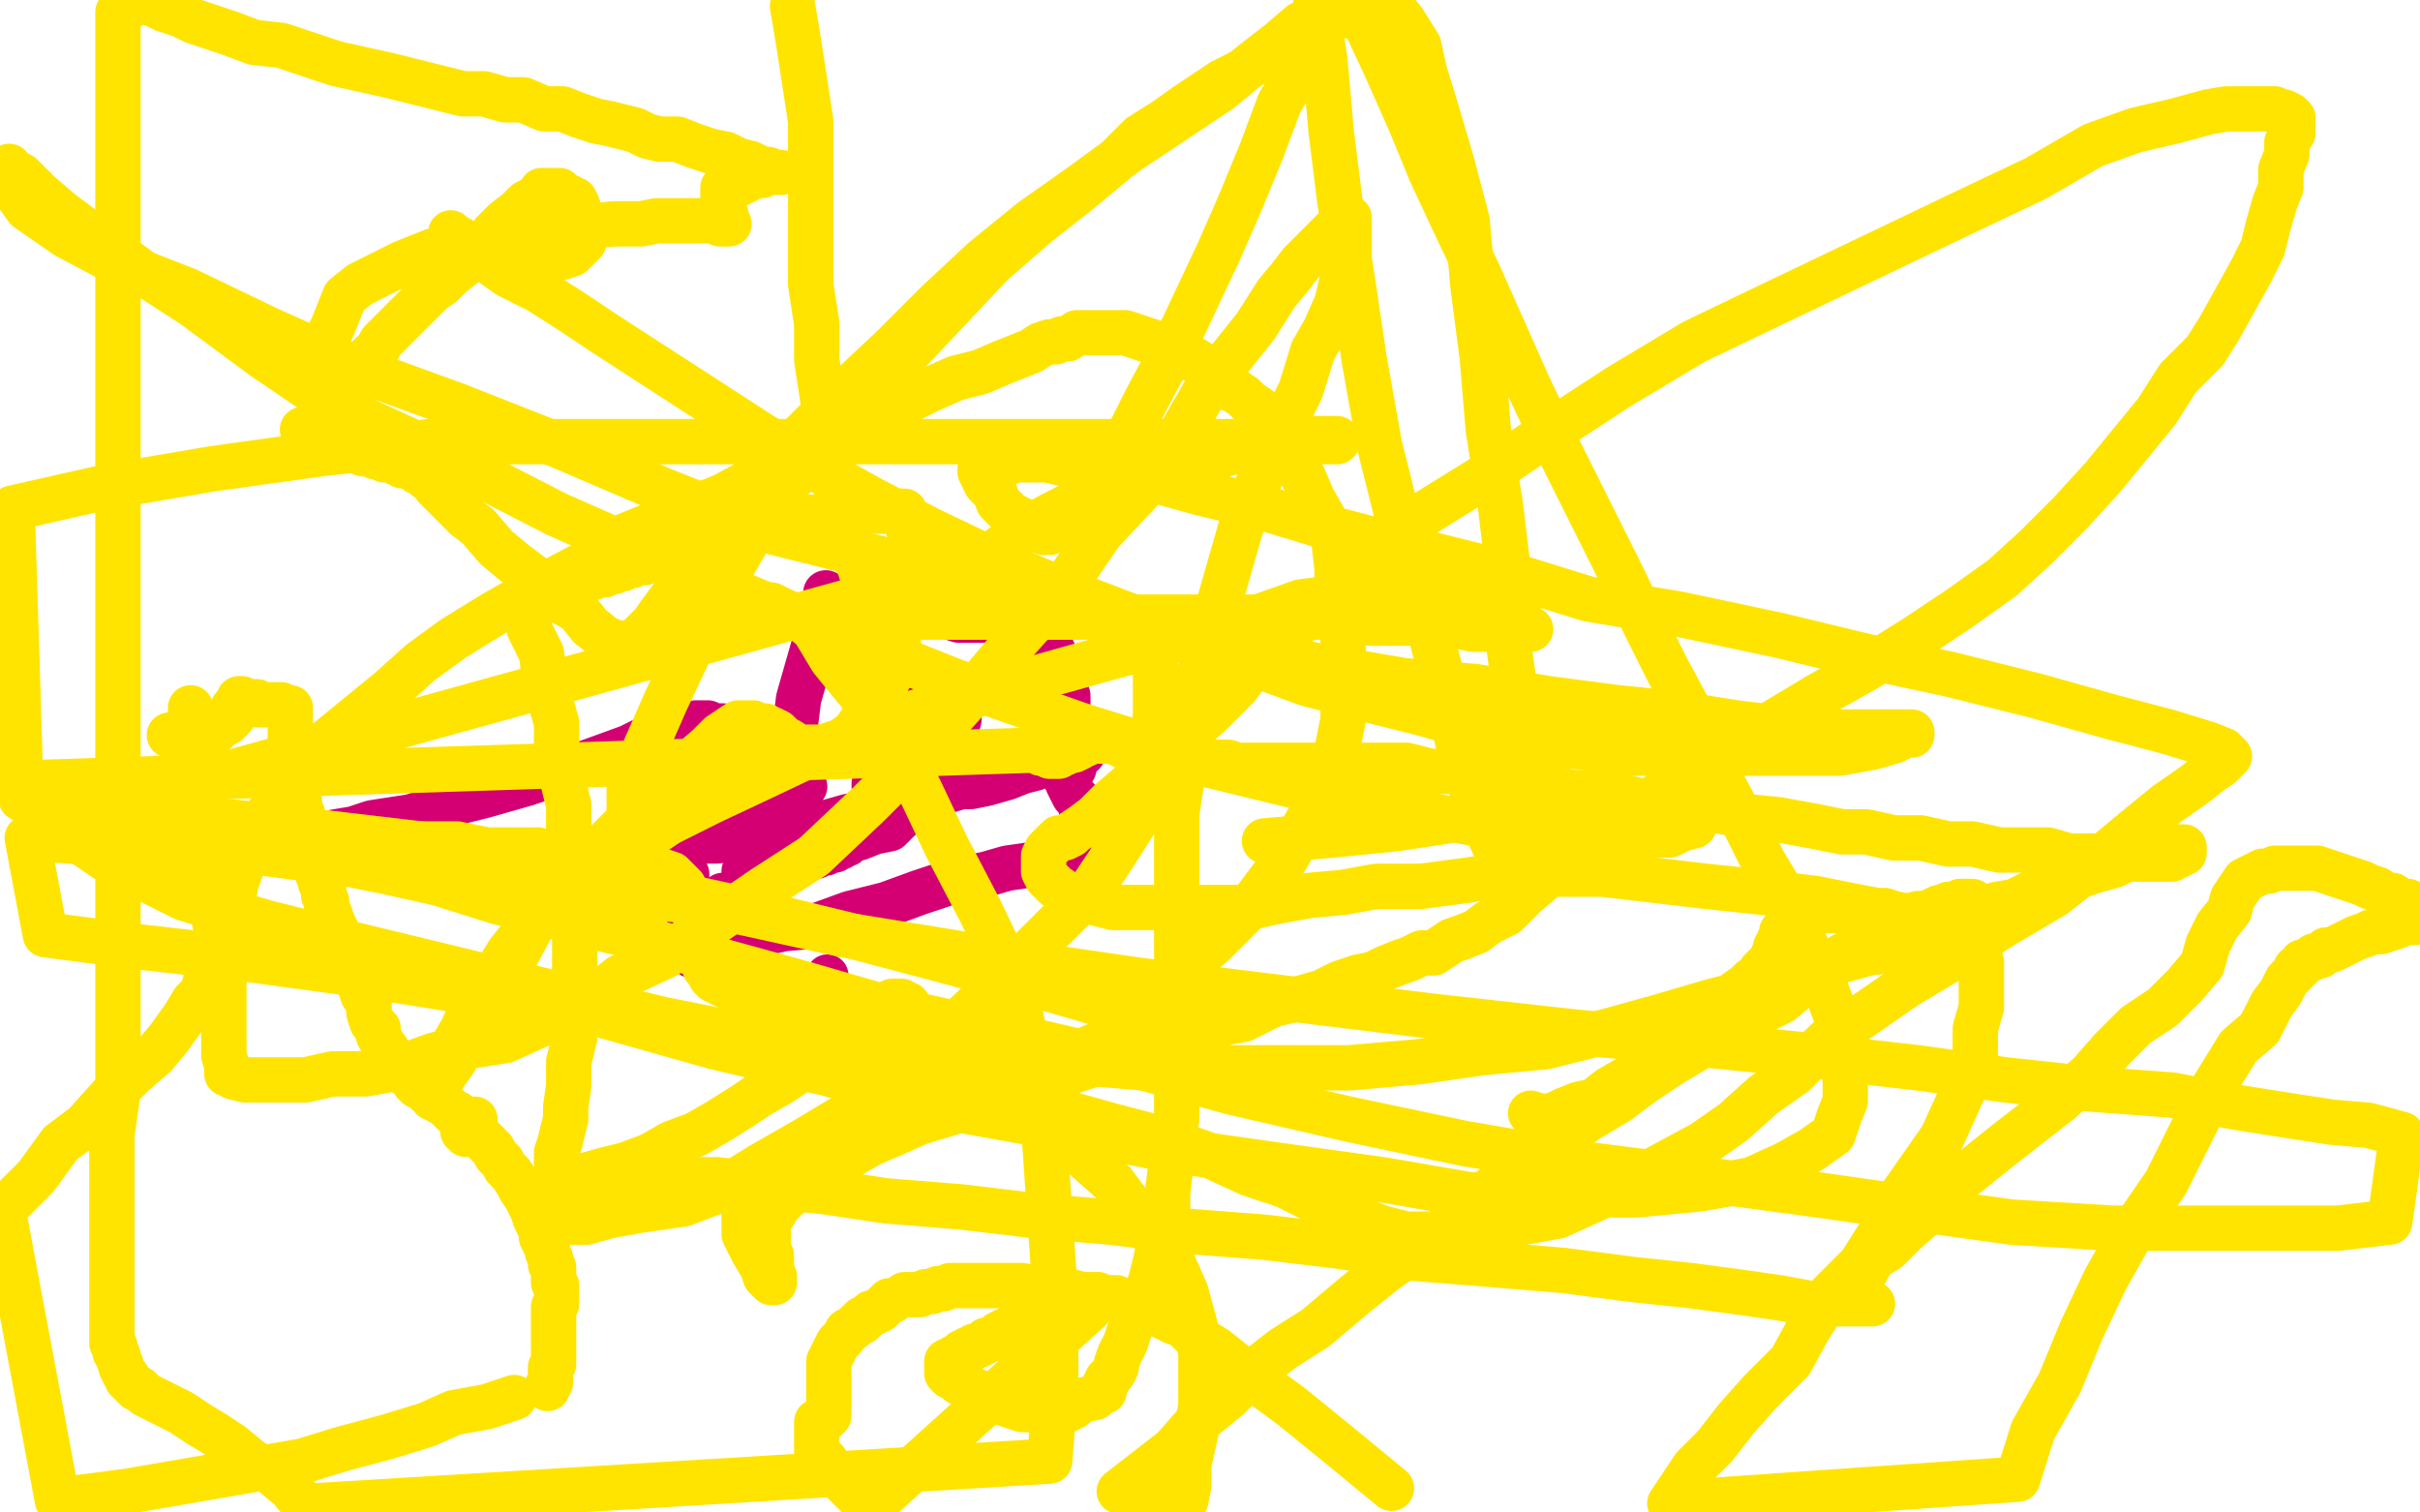
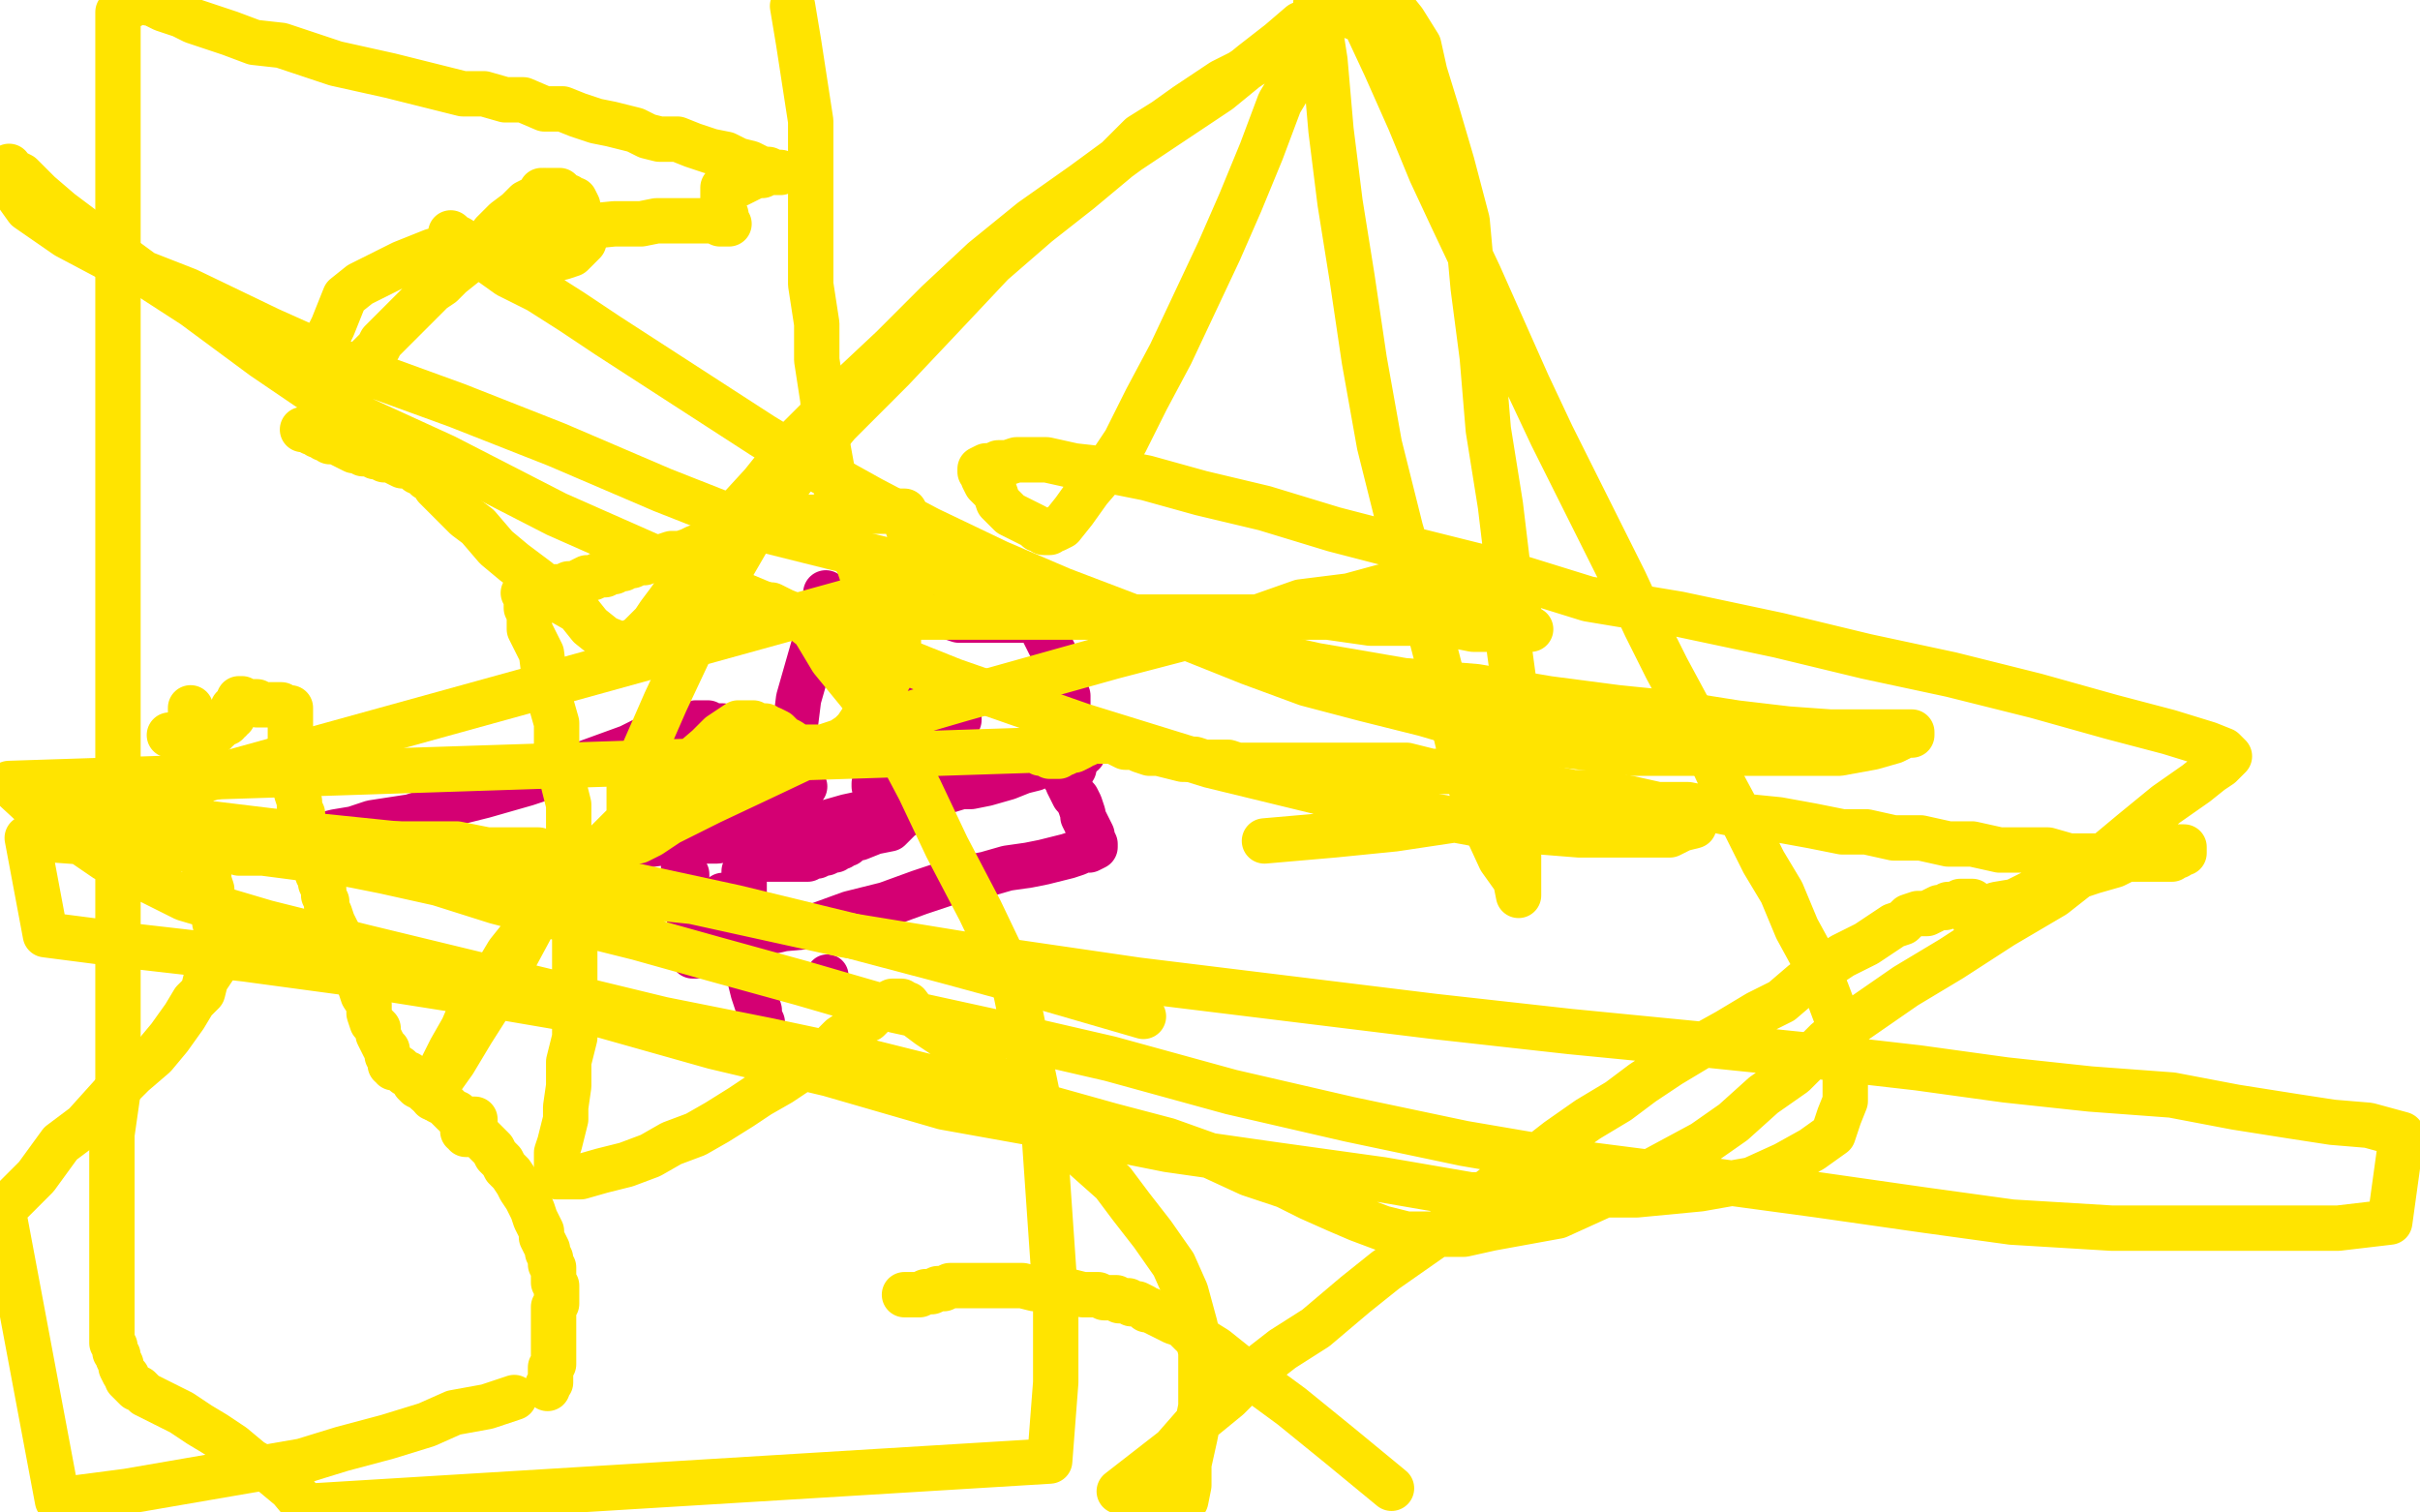
<svg xmlns="http://www.w3.org/2000/svg" width="800" height="500" version="1.1" style="stroke-antialiasing: false">
  <desc>This SVG has been created on https://colorillo.com/</desc>
  <rect x="0" y="0" width="800" height="500" style="fill: rgb(255,255,255); stroke-width:0" />
  <polyline points="274,213 274,212 274,212 275,212 275,212 276,211 276,211 276,210 276,210 277,210 277,210 277,209 277,209 277,208 278,207 279,206 279,205 280,203 281,202 282,200 282,199 283,198 283,197 284,197 285,197 286,197 287,197 290,198 292,198 296,200 299,200 303,201 306,202 310,203 314,204 317,205 320,205 322,205 324,205 326,205 328,205 330,205 332,205 334,205 336,205 338,205 340,205 341,204 342,204 343,204 344,205 344,207 345,209 346,211 347,213 348,215 349,217 349,219 350,220 351,222 351,223 352,223 352,224 352,226 352,228 353,230 353,233 353,235 353,238 354,241 354,244 354,247 355,250 355,252 355,254" style="fill: none; stroke: #d40073; stroke-width: 15; stroke-linejoin: round; stroke-linecap: round; stroke-antialiasing: false; stroke-antialias: 0; opacity: 1.0" />
  <polyline points="351,255 352,255 352,255 352,256 352,257 353,258 353,259 354,261 355,263 356,264 357,266 358,269 358,270 359,272 360,274 361,276 361,277 362,279 362,280 360,281 358,281 356,282 353,283 349,284 345,285 340,286 333,287 326,289 316,291 304,295 293,299 281,302 270,306 259,307 250,309 242,312 236,314 230,316 229,316 229,315 229,314 229,312 229,310 229,308 228,305 228,303 228,300 227,297 227,294 227,292 227,289 226,287 226,285 226,283 226,282 225,281 225,280 226,280 227,279 229,278 232,278 233,277 236,276 238,276 239,275 241,275 242,274 243,274 244,273 245,273 245,272 246,272 247,272 248,270 249,270 250,268 252,267" style="fill: none; stroke: #d40073; stroke-width: 15; stroke-linejoin: round; stroke-linecap: round; stroke-antialiasing: false; stroke-antialias: 0; opacity: 1.0" />
  <polyline points="257,261 257,260 257,260 257,259 257,259 258,257 258,257 258,254 258,254 260,251 260,251 261,247 261,247 262,244 262,244 263,239 263,239 264,231 264,231 266,224 266,224 268,217 268,217 270,210 270,210 271,205 271,205 273,200 273,196" style="fill: none; stroke: #d40073; stroke-width: 15; stroke-linejoin: round; stroke-linecap: round; stroke-antialiasing: false; stroke-antialias: 0; opacity: 1.0" />
  <polyline points="328,200 328,198 328,198 328,197 328,197 328,196 328,196 328,197 328,198 327,199 326,200 325,201" style="fill: none; stroke: #d40073; stroke-width: 15; stroke-linejoin: round; stroke-linecap: round; stroke-antialiasing: false; stroke-antialias: 0; opacity: 1.0" />
  <circle cx="313.5" cy="230.5" r="7" style="fill: #d40073; stroke-antialiasing: false; stroke-antialias: 0; opacity: 1.0" />
  <polyline points="317,230 317,231 317,231 317,232 317,232 317,233 317,233 317,235 317,235 317,238 317,238 316,240 316,240 316,242 316,242 316,245 316,245 315,248 315,248 315,251 315,251 315,253 315,253 314,255 314,255 314,257 314,258 313,259 313,260 312,260 310,262 308,264 304,267 298,270 294,274 289,275 284,277 283,277 281,278 280,279 279,279 278,279 278,280 277,280 276,281 275,281 273,282 272,282 270,283 268,283 267,284 266,284 265,284 264,284 263,284 262,284 261,284 260,284 259,284 258,284 257,284 256,284 255,284 254,284 252,284 251,284 250,284 248,284 247,285 247,286 246,288 246,290 246,292 246,293 246,295 246,296 246,297 246,298 246,299 246,300 246,302 246,303 246,305 246,308 246,311 247,314 247,317 248,321 248,324 249,328 250,331 251,334 251,336 252,338 252,339" style="fill: none; stroke: #d40073; stroke-width: 15; stroke-linejoin: round; stroke-linecap: round; stroke-antialiasing: false; stroke-antialias: 0; opacity: 1.0" />
  <polyline points="245,303 244,303 244,303 244,302 244,302 243,302 243,302 242,301 242,301 241,301 241,301 241,300 241,300 240,299 240,299 240,298 240,298 240,297 240,297 239,296" style="fill: none; stroke: #d40073; stroke-width: 15; stroke-linejoin: round; stroke-linecap: round; stroke-antialiasing: false; stroke-antialias: 0; opacity: 1.0" />
  <circle cx="273.5" cy="322.5" r="7" style="fill: #d40073; stroke-antialiasing: false; stroke-antialias: 0; opacity: 1.0" />
-   <circle cx="293.5" cy="233.5" r="7" style="fill: #d40073; stroke-antialiasing: false; stroke-antialias: 0; opacity: 1.0" />
  <polyline points="288,234 289,234 289,234 290,234 290,234 292,234 292,234 294,233 294,233 296,233 296,233 298,232 298,232 299,232 299,232 301,232 301,232 302,232 302,232 302,231 302,231 302,232 302,233 302,234 302,235 302,237 301,239 300,241 299,243 298,246 297,248 296,250 294,252 293,254 292,256 291,258 290,259 289,259 289,260 292,261 295,261 298,261 302,262 308,262 315,260 321,260 326,259 333,257 338,255 342,254 346,252 350,252 352,251 354,250 356,250 357,249 358,249 357,249 355,249 352,250 349,251 345,252 339,254 328,256 321,259 308,263 294,267 280,270 266,274 251,276 237,278 223,278 209,280 195,282 181,284 167,284 154,284 142,284 133,284 124,282 117,282 112,280 107,278 104,278 104,277 105,277 107,276 111,275 117,274 123,272 136,270 148,266 160,263 174,259 186,255 197,251 208,247 216,243 223,241 228,240 230,239 231,239 232,239 233,239 234,239 235,240 236,240 237,240 238,240 239,240 240,241 241,241 242,242 243,243 244,244 245,245 245,247 246,248 247,249 248,250 249,252 251,254 252,255 254,256 256,258 259,259 260,259 262,260 264,260 266,260" style="fill: none; stroke: #d40073; stroke-width: 15; stroke-linejoin: round; stroke-linecap: round; stroke-antialiasing: false; stroke-antialias: 0; opacity: 1.0" />
  <polyline points="63,234 63,235 63,235 63,236 63,236 63,238 63,238 63,239 63,239 63,240 63,240 63,241 63,241 63,242 63,242 63,243 63,244 63,246 63,248 63,250 63,253 63,256 63,260 63,264 63,267 64,271 64,274 65,278 65,280 66,283 67,285 68,286 68,287 69,288 69,290 69,291 70,294 70,296 71,298 71,300 71,303 71,305 72,308 72,310 72,313 72,316 72,318 70,321 68,324 67,328 64,331 61,336 56,343 51,349 44,355 37,362 28,372 20,378 12,389 1,400 19,496 42,493 100,483 113,479 128,475 141,471 150,467 161,465 170,462" style="fill: none; stroke: #ffe400; stroke-width: 15; stroke-linejoin: round; stroke-linecap: round; stroke-antialiasing: false; stroke-antialias: 0; opacity: 1.0" />
  <polyline points="181,459 181,458 181,458 182,457 182,457 182,456 182,455 182,454 182,453 182,452 183,451 183,450 183,449 183,448 183,447 183,446 183,445 183,444 183,443 183,442 183,441 183,440 183,438 183,437 183,436 183,435 183,434 183,433 183,432 184,431 184,430 184,429 184,428 184,427 184,426 184,425 183,424 183,423 183,422 183,421 183,420 183,419 182,418 182,417 182,416 181,414 181,413 180,411 179,409 179,407 178,405 177,403 176,400 175,398 174,396 172,393 171,391 169,388 167,386 166,384 164,382 163,380 162,379 161,378 160,377 159,376 158,375 157,375 156,375 155,375 154,375 154,374 153,374 154,373 155,373 156,372 157,372 157,371 157,370 156,370 155,370 153,370 152,369 151,369 151,368 150,368 149,367 148,366 147,365 145,364 144,363 143,362 141,361 140,360 138,359 137,358 136,356 135,355 134,355 133,354 132,353 131,353 130,353 130,352 129,352 129,351 129,350 128,349 128,348 128,347 127,346 126,344 125,342 125,340 123,338 122,335 122,332 120,329 119,326 118,323 116,320 115,317 114,315 113,312 112,309 111,307 110,305 109,302 108,300 108,298 107,296 107,294 106,292 106,290 105,289 105,287 104,286 104,284 104,283 103,282 103,280 102,279 102,277 101,275 100,272 100,269 99,267 99,265 98,262 98,260 97,257 97,255 97,253 97,251 97,249 96,247 96,245 96,244 96,243 96,241 96,240 96,239 96,238 96,237 96,236 96,235 96,234 95,234 94,234 93,233 91,233 90,233 88,233 87,233 86,233 85,233 85,232 84,232 83,232 82,232 81,232 80,231 79,231 79,232 78,233 78,234 77,234 77,235 77,237 76,237 76,238 75,238 75,239 74,239 73,240 72,241 71,241 71,242 70,242 69,242 68,242 67,242 66,242 65,242 64,242 63,242 62,242 61,243 60,243 59,243 58,243 57,243 56,243" style="fill: none; stroke: #ffe400; stroke-width: 15; stroke-linejoin: round; stroke-linecap: round; stroke-antialiasing: false; stroke-antialias: 0; opacity: 1.0" />
  <polyline points="299,428 300,428 300,428 301,428 301,428 302,428 302,428 304,428 304,428 306,427 306,427 308,427 308,427 310,426 310,426 312,426 312,426 314,425 314,425 316,425 316,425 317,425 317,425 319,425 319,425 322,425 324,425 327,425 331,425 334,425 338,425 342,426 346,426 351,427 354,427 358,428 361,428 363,428 365,429 366,429 367,429 368,429 369,429 370,430 371,430 372,430 373,430 374,431 375,431 376,431 378,432 379,433 380,433 382,434 384,435 386,436 388,437 391,438 394,441 402,446 412,454 427,465 443,478 460,492" style="fill: none; stroke: #ffe400; stroke-width: 15; stroke-linejoin: round; stroke-linecap: round; stroke-antialiasing: false; stroke-antialias: 0; opacity: 1.0" />
-   <polyline points="295,430 294,430 294,430 292,432 292,432 291,433 291,433 289,434 289,434 288,434 288,434 287,435 287,435 286,436 285,436 285,437 284,437 283,438 282,439 280,440 279,442 277,444 276,446 275,448 274,450 274,451 274,452 274,453 274,454 274,455 274,457 274,458 274,460 274,461 274,463 274,464 274,466 274,467 274,468 273,469 272,469 271,470 270,470 270,471 270,473 270,474 270,475 270,476 270,477 270,478 270,479 270,480 271,481 271,482 272,482 273,483 274,485 275,486 276,487 277,488 278,489 280,491 281,492 282,493 283,493 283,494 284,495 285,497 287,499 360,433 359,433 357,433 356,433 355,434 353,434 352,434 350,434 349,435 348,435 347,436 345,436 344,437 342,437 341,437 340,438 338,438 337,438 336,439 334,439 333,440 332,440 330,441 329,442 327,443 326,443 325,444 323,445 322,445 321,446 320,446 319,447 318,447 317,448 316,449 315,449 314,450 313,450 313,451 313,452 313,453 313,454 314,455 316,456 317,457 319,458 321,459 323,460 326,462 328,463 332,464 335,465 338,466 341,466 344,466 347,466 350,466 353,466 355,465 357,463 362,462 363,461 364,460 365,460 365,459 365,458 366,457 366,456 367,455 368,454 369,452 369,451 370,448 371,446 372,444 373,441 374,438 375,435 377,432 378,428 380,425 381,421 382,417 383,412 384,407 386,401 386,394 387,386 387,379 389,370 389,359 389,349 389,339 389,328 389,316 389,305 389,292 389,280 389,269 391,256 393,242 395,229 398,217 402,203 406,189 410,175 415,162 420,150 425,139 430,129 434,116 438,109 442,100 444,91 446,84 446,78 446,74 446,73 446,72 445,72 444,73 443,74 442,75 440,77 438,79 436,81 433,84 430,87 427,91 422,97 415,108 407,118 398,130 390,144 379,160 364,176 351,195 334,214 319,232 304,249 287,266 269,283 252,294 236,305 220,316 205,323 191,334 178,339 167,344 154,346 143,349 132,353 121,355 110,355 101,357 93,357 86,357 81,357 77,356 76,355 75,355 75,354 75,352 74,349 74,345 74,337 74,327 74,317 76,304 78,292 82,281 87,272 92,263 99,254 107,246 118,237 129,228 139,219 150,211 163,203 177,195 194,186 207,177 224,170 239,164 252,157 264,150 275,145 286,140 297,134 307,129 316,125 324,123 331,120 336,118 341,116 344,114 347,113 349,113 351,112 353,112 356,110 360,110 364,110 366,110 369,110 372,110 375,111 378,112 381,113 383,114 387,116 389,117 392,118 395,119 398,121 401,123 403,125 405,128 408,129 411,131 413,133 416,135 418,138 420,140 422,142 425,148 428,153 431,158 434,165 438,172 441,179 442,188 442,195 444,204 444,214 444,223 444,231 444,238 442,248 440,256 436,263 433,270 429,277 425,284 419,292 413,300 407,306 401,312 395,317 390,322 385,328 379,333 373,338 366,344 354,349 344,353 334,358 322,362 309,366 296,371 280,375 269,379 259,384 252,389 246,395 246,402 246,408 249,414 252,419 253,422 255,424 256,424 256,423 256,422 255,420 255,418 255,417 255,415 254,413 254,411 254,410 254,408 254,406 254,404 255,402 256,401 257,399 259,397 261,395 263,393 266,391 269,389 273,387 277,385 281,382 288,378 295,375 304,371 314,368 324,365 333,361 344,358 355,354 367,350 379,347 389,343 400,339 411,337 421,332 430,330 437,328 443,325 449,323 454,322 458,320 463,318 466,317 470,315 474,315 477,313 480,311 483,310 488,308 492,305 498,302 504,296 511,290 520,283 531,276 542,267 554,259 571,250 586,239 601,230 617,221 633,211 648,201 662,191 673,181 684,170 695,158 704,147 713,136 720,125 729,116 734,108 739,99 744,90 748,82 750,74 752,67 754,62 754,56 756,51 756,47 758,44 758,42 758,40 758,39 757,38 755,37 754,37 752,36 750,36 747,36 744,36 741,36 736,36 730,37 719,40 706,43 692,48 673,59 654,68 631,79 608,90 585,101 560,113 535,128 512,143 490,158 469,171 452,186 437,201 420,212 409,227 400,236 391,244 382,252 374,259 367,265 362,270 358,273 355,275 354,276 352,277 350,277 349,278 348,279 346,281 345,283 345,284 345,286 345,288 346,290 347,291 349,293 352,295 354,296 357,297 360,298 364,299 368,300 372,300 378,300 385,300 394,300 404,300 413,300 422,298 433,296 444,295 455,293 470,293 485,291 498,289 513,289 530,289 547,291 564,293 583,295 600,297 615,300 626,302 636,304 643,307 648,307 649,307 649,308 648,308 647,308 645,308 643,309 640,310 636,311 632,312 627,314 618,315 607,318 594,323 582,327 566,331 549,336 531,341 511,346 490,348 469,351 446,353 423,353 401,353 378,353 354,351 333,349 312,347 295,344 278,339 263,334 250,330 245,328 240,326 236,324 235,323 235,322 234,321 233,320 233,319 232,317 232,315 232,313 231,311 231,309 231,307 230,304 230,302 229,299 228,297 227,295 226,293 224,291 222,289 219,288 215,287 210,286 202,285 192,285 180,283 168,283 154,281 139,279 122,277 105,275 88,273 70,271 49,269 28,266 7,264 4,168 35,161 70,155 106,150 142,146 177,146 212,146 245,146 276,146 307,146 334,146 359,146 384,146 401,146 417,146 426,146 434,146 439,146 442,146 442,145 441,145 439,145 437,145 435,145 432,145 428,145 424,146 420,147 416,147 409,149 402,151 390,153 381,157 369,160 358,165 348,170 339,175 331,181 326,185 323,187 323,188 323,189 325,191 327,192 330,194 335,195 342,197 349,199 357,201 366,203 371,205 376,206 380,206 380,207 381,208 381,209 381,211 381,213 381,215 382,219 382,223 382,228 382,236 381,248 378,257 375,272 368,283 360,295 347,308 334,321 322,333 309,345 296,357 281,368 266,377 252,385 239,393 226,398 212,400 201,402 194,404 188,404 187,404 186,404 186,403 186,401 187,399 187,397 189,396 190,395 192,393 195,392 198,391 203,390 207,390 221,390 237,390 254,392 273,394 293,397 318,399 343,402 367,404 392,407 418,409 443,412 468,416 493,418 517,420 540,423 559,425 574,427 588,429 599,431 606,431 612,431 617,431 618,431 619,431 618,431 617,431 616,431 615,431 614,430 614,429 613,428 613,427 613,424 615,422 617,420 619,416 624,413 630,407 637,401 643,394 653,386 663,378 672,371 681,364 691,355 698,347 706,339 715,333 722,326 728,319 730,312 733,306 737,301 738,297 740,294 742,291 744,290 746,289 748,288 750,288 752,287 755,287 758,287 760,287 763,287 766,287 769,288 772,289 775,290 778,291 781,292 783,293 786,294 789,296 791,296 794,298 796,298 798,299 798,305 795,305 793,306 790,307 787,308 784,308 782,309 779,310 777,311 775,312 773,313 771,314 769,314 768,315 767,316 765,316 764,317 762,318 761,318 761,319 760,320 759,320 759,321 758,322 756,324 754,328 751,332 747,340 740,346 732,359 724,375 716,391 705,407 696,423 688,440 681,457 672,473 667,489 552,497 556,491 560,485 567,478 574,469 582,460 592,450 598,439 605,428 615,418 622,407 628,396 635,386 642,376 647,365 651,356 653,348 653,340 655,333 655,328 655,322 655,318 653,315 651,314 649,312 647,310 644,309 641,307 638,306 634,304 630,303 626,302 623,301 618,301 613,301 608,301 602,301 598,301 596,301 595,302 594,303 592,304 592,305 591,307 589,308 589,310 588,311 588,312 587,313 587,315 586,316 586,317 585,318 584,319 583,320 582,321 581,323 579,324 577,326 574,328 572,331 569,334 565,337 559,342 553,346 546,352 539,356 532,360 527,364 522,365 517,367 513,369 512,369 511,369 509,369 506,368" style="fill: none; stroke: #ffe400; stroke-width: 15; stroke-linejoin: round; stroke-linecap: round; stroke-antialiasing: false; stroke-antialias: 0; opacity: 1.0" />
  <polyline points="378,336 347,327 347,327 314,318 314,318 280,309 280,309 243,300 243,300 206,292 206,292 170,284 170,284 131,279 92,275 59,271 27,269 291,196 290,196 290,196 290,195 290,195 289,195 289,195 288,194 288,194 287,193 287,193 286,191 286,191 285,190 285,190 284,187 284,187 283,185 283,185 281,182 281,182 280,178 280,178 279,175 279,175 278,170 278,170 277,164 275,155 273,144 272,132 270,119 270,107 268,94 268,81 268,68 268,54 268,40 266,27 264,14 262,2" style="fill: none; stroke: #ffe400; stroke-width: 15; stroke-linejoin: round; stroke-linecap: round; stroke-antialiasing: false; stroke-antialias: 0; opacity: 1.0" />
  <polyline points="100,142 101,142 101,142 102,142 102,142 103,143 103,143 104,143 104,143 105,144 105,144 106,144 106,144 107,145 107,145 108,145 108,145 109,146 109,146 111,146 111,146 113,147 113,147 115,148 117,149 119,149 120,150 121,150 122,150 123,150 124,151 125,151 126,151 127,152 128,152 130,152 131,153 133,154 134,154 135,154 137,155 138,156 139,156 140,157 141,158 143,159 144,161 146,163 148,165 151,168 154,171 158,174 164,181 170,186 178,192 184,198 191,202 195,207 200,211 205,213 206,215 207,215 207,214 208,213 209,212 211,212 211,211 212,210 214,208 216,206 218,203 221,199 226,192 233,182 241,172 252,160 264,145 279,130 295,115 310,100 325,86 341,73 358,61 373,50 388,40 403,30 414,21 423,14 430,8 435,6 437,5 438,5 438,6 437,8 435,11 433,15 429,24 423,34 417,50 410,67 403,83 395,100 387,117 379,132 372,146 366,155 360,162 355,169 351,174 349,175 348,175 347,176 346,176 345,176 344,175 343,175 342,174 340,173 338,172 336,171 334,170 332,168 330,166 329,163 328,162 326,160 325,158 325,157 324,156 324,155 326,154 328,154 330,153 333,153 336,152 340,152 346,152 355,154 364,155 379,158 397,163 418,168 441,175 468,182 496,189 525,198 555,203 588,210 617,217 645,223 673,230 698,237 717,242 730,246 735,248 737,250 736,251 734,253 731,255 726,259 716,266 705,275 693,285 679,296 662,306 645,317 630,326 617,335 604,344 593,355 583,362 573,371 563,378 550,385 537,392 526,397 515,402 504,404 493,406 484,408 476,408 465,408 457,406 449,403 442,400 433,396 425,392 413,388 400,382 386,377 367,372 342,365 315,358 287,351 254,344 219,337 186,329 153,321 120,313 88,305 61,297 35,284 16,271 3,259 341,248 343,248 344,249 345,249 346,249 347,250 348,250 349,250 350,250 351,249 352,249 354,248 355,248 357,247 358,246 359,246 360,245 361,245 362,245 363,245 364,245 365,245 366,245 367,245 369,245 370,246 372,247 375,247 377,248 380,249 383,249 387,250 391,251 395,251 398,252 402,252 406,252 409,253 413,253 417,253 424,253 431,253 438,253 447,253 456,253 465,253 473,255 483,255 493,257 501,259 510,260 520,262 529,262 539,264 548,266 558,266 568,268 578,270 588,271 599,273 609,275 617,275 626,277 635,277 644,279 652,279 661,281 670,281 677,281 684,283 691,283 697,283 703,284 708,284 713,284 715,284 716,284 718,284 718,283 719,283 720,283 720,282 721,282 722,282 722,281 722,280 721,280 719,280 717,280 715,281 711,281 708,282 703,284 699,286 692,288 683,291 674,294 666,298 660,299 654,301 652,303 652,301 652,299 652,298 651,298 650,298 648,298 647,299 646,299 644,299 643,300 641,300 639,301 637,302 634,302 631,303 629,305 626,306 623,308 617,312 609,316 603,320 596,325 589,331 581,335 571,341 562,346 552,352 543,358 535,364 525,370 515,377 506,384 497,390 488,397 478,406 468,413 458,420 448,428 435,439 424,446 415,453 406,462 395,471 388,479 379,486 370,493 392,496 393,491 393,484 395,475 397,465 397,455 397,447 395,438 392,427 388,418 381,408 374,399 368,391 359,383 351,374 342,367 333,360 326,354 319,348 313,343 307,339 303,336 300,332 298,332 298,331 297,331 295,331 293,332 291,333 289,335 287,337 284,338 281,341 278,343 274,347 269,351 264,354 258,358 251,362 245,366 237,371 230,375 222,378 215,382 207,385 199,387 192,389 186,389 185,389 184,389 184,388 184,386 184,384 184,381 185,378 186,374 187,370 187,366 188,359 188,351 190,343 190,333 190,322 190,312 190,299 190,287 188,276 188,266 186,258 184,248 184,239 182,232 180,224 179,216 177,212 175,208 175,203 174,201 174,199 174,198 174,197 174,196 173,196 174,196 175,195 176,195 177,195 178,195 180,194 182,194 184,194 186,194 188,193 190,193 192,192 194,191 196,191 198,190 200,190 201,189 203,189 204,188 205,188 206,188 207,187 208,187 209,187 211,186 213,186 215,185 217,185 219,184 222,183 225,183 228,182 230,181 233,180 236,179 239,178 242,177 244,177 247,176 250,175 252,174 255,174 258,173 260,172 264,172 266,171 270,171 273,170 276,170 278,170 281,170 283,170 285,169 287,169 289,169 291,169 292,169 294,169 296,169 297,169 298,169 299,169 299,170 300,172 300,174 301,177 301,180 301,183 301,186 301,189 301,192 301,196 300,200 299,204 298,206 297,210 297,213 296,216 295,218 294,221 294,224 292,227 291,230 289,232 288,235 285,238 283,241 281,243 278,245 275,246 272,247 269,247 266,247 264,247 261,245 259,244 257,242 255,241 254,241 253,240 251,240 250,240 249,239 248,239 246,239 244,239 241,241 238,243 234,247 227,253 217,262 208,271 198,281 188,292 177,304 170,317 163,330 156,341 150,351 145,358 143,363 143,362 144,359 146,353 149,347 153,340 156,333 161,326 165,320 168,315 172,310 175,306 178,302 182,299 185,298 186,297 187,295 188,295 189,294 190,293 191,292 191,290 191,289 191,287 189,285 186,284 183,283 178,281 171,281 161,281 151,279 141,279 130,279 119,279 110,279 102,281 93,281 86,282 81,282 79,282 81,282 84,282 89,282 95,282 105,284 117,286 127,288 145,292 164,298 187,304 211,310 236,317 265,325 296,334 328,341 367,350 407,361 446,370 484,378 525,385 564,390 601,395 636,400 665,404 698,406 725,406 752,406 773,406 790,404 794,375 783,372 771,371 758,369 739,366 718,362 691,360 663,357 634,353 599,349 560,345 519,341 474,336 425,330 376,324 328,317 279,309 229,298 180,293 133,288 87,282 50,280 9,277 15,309 46,313 81,317 118,322 156,328 197,335 236,346 274,355 312,366 351,373 386,380 421,385 457,390 486,395 514,395 541,395 562,393 579,390 590,385 599,380 606,375 608,369 610,364 610,358 610,351 610,343 607,336 604,328 600,318 594,307 589,295 583,285 577,273 570,260 564,247 558,234 551,221 544,207 537,192 529,176 521,160 513,144 505,127 497,109 489,91 480,72 473,57 466,40 458,22 451,7 435,1 438,20 440,43 443,67 447,92 451,119 456,147 463,175 471,202 478,229 484,254 490,271 496,284 501,291 502,296 502,295 502,290 502,275 502,258 502,237 499,215 499,192 496,167 492,142 490,118 487,95 485,73 480,54 475,37 471,24 469,15 464,7 460,2 445,0 442,1 439,4 434,7 428,11 422,16 416,20 410,24 404,27 398,31 392,35 385,40 377,45 369,53 357,63 343,74 328,87 312,104 295,122 277,140 262,158 248,177 237,196 228,215 220,232 213,248 208,259 208,269 208,274 208,277 209,278 210,278 211,278 215,276 221,272 235,265 252,257 271,248 294,238 318,231 343,224 368,217 391,211 413,205 430,199 446,197 457,194 466,194 473,194 478,194 483,194 487,195 491,198 497,201 503,205 504,207 506,208 504,208 500,208 493,208 487,208 477,206 465,206 453,206 439,204 423,204 407,204 388,204 367,204 348,204 329,204 308,204 289,204 271,204 256,204 245,204 236,204 232,204 232,205 233,205 234,204 235,204 237,203 239,202 241,202 244,201 247,200 251,200 255,200 259,202 264,204 269,208 275,218 284,229 295,244 304,261 313,280 324,301 335,324 340,348 345,372 347,401 349,430 349,457 347,483 101,498 96,492 90,487 83,483 77,478 71,474 66,471 60,467 56,465 52,463 48,461 46,459 45,459 44,458 43,457 42,456 42,455 41,454 40,452 40,451 39,449 39,448 38,447 38,445 37,444 37,443 37,442 37,441 37,440 37,439 37,437 37,435 37,432 37,430 37,426 37,422 37,417 37,409 37,398 37,386 37,375 39,361 39,345 39,327 39,308 39,288 39,271 39,254 39,236 39,218 39,200 39,183 39,166 39,149 39,132 39,114 39,99 39,84 39,69 39,55 39,41 39,30 39,20 39,10 39,4 47,0 48,0 49,1 50,1 52,2 54,3 57,4 60,5 64,7 67,8 76,11 84,14 93,15 102,18 111,21 120,23 129,25 137,27 145,29 153,31 160,31 167,33 173,33 180,36 186,36 191,38 197,40 202,41 210,43 214,45 218,46 224,46 229,48 235,50 240,51 244,53 248,54 252,56 254,56 256,57 258,57 257,57 256,57 255,57 254,57 252,58 250,58 248,59 246,60 244,61 242,61 240,61 239,62 239,63 239,64 239,65 239,66 239,67 239,68 239,69 239,70 240,71 240,72 240,73 241,74 240,74 239,74 238,74 236,73 234,73 232,73 230,73 227,73 224,73 221,73 217,73 212,74 203,74 193,75 180,77 169,79 155,81 143,83 133,87 125,91 119,94 114,98 112,103 110,108 108,112 108,116 108,119 108,121 108,122 108,124 109,124 110,124 111,124 112,124 112,123 113,123 114,123 115,123 115,122 116,122 117,122 117,121 118,121 119,120 120,120 121,119 122,118 123,117 125,115 126,113 129,110 131,108 134,105 137,102 140,99 143,96 146,94 149,91 154,87 160,82 163,77 167,73 171,70 174,67 178,65 179,63" style="fill: none; stroke: #ffe400; stroke-width: 15; stroke-linejoin: round; stroke-linecap: round; stroke-antialiasing: false; stroke-antialias: 0; opacity: 1.0" />
  <polyline points="181,63 182,63 182,63 183,63 183,63 184,63 184,63 185,63 186,64 187,65 188,65 189,66 190,66 191,68 191,69 192,71 192,72 192,74 193,76 193,77 193,79 193,80 191,82 189,84 186,85 182,86 178,86 171,86 163,84 156,82 152,79 150,78 149,77 150,78 152,80 155,82 161,86 168,91 178,96 189,103 201,111 218,122 235,133 252,144 270,155 288,165 307,175 330,186 351,195 372,203 393,211 413,219 432,226 451,231 471,236 488,241 505,245 523,247 540,249 556,249 571,249 586,249 597,249 608,249 619,247 626,245 630,243 632,243 632,242 631,242 630,242 627,242 624,242 620,242 615,242 605,242 591,241 574,239 555,236 535,234 512,231 488,227 464,225 435,220 408,214 379,207 350,199 317,191 284,183 252,175 219,162 184,147 151,134 118,122 89,109 62,96 39,87 22,78 9,69 4,62 3,57 3,55 3,56 5,57 7,58 10,61 13,64 20,70 32,79 47,90 64,101 87,118 112,135 147,151 184,170 227,189 270,207 315,225 358,240 400,253 437,262 470,269 497,274 522,276 541,276 552,276 556,274 560,273 559,272 557,271 553,271 543,269 531,269 517,269 500,269 481,271 461,274 441,276 418,278" style="fill: none; stroke: #ffe400; stroke-width: 15; stroke-linejoin: round; stroke-linecap: round; stroke-antialiasing: false; stroke-antialias: 0; opacity: 1.0" />
</svg>